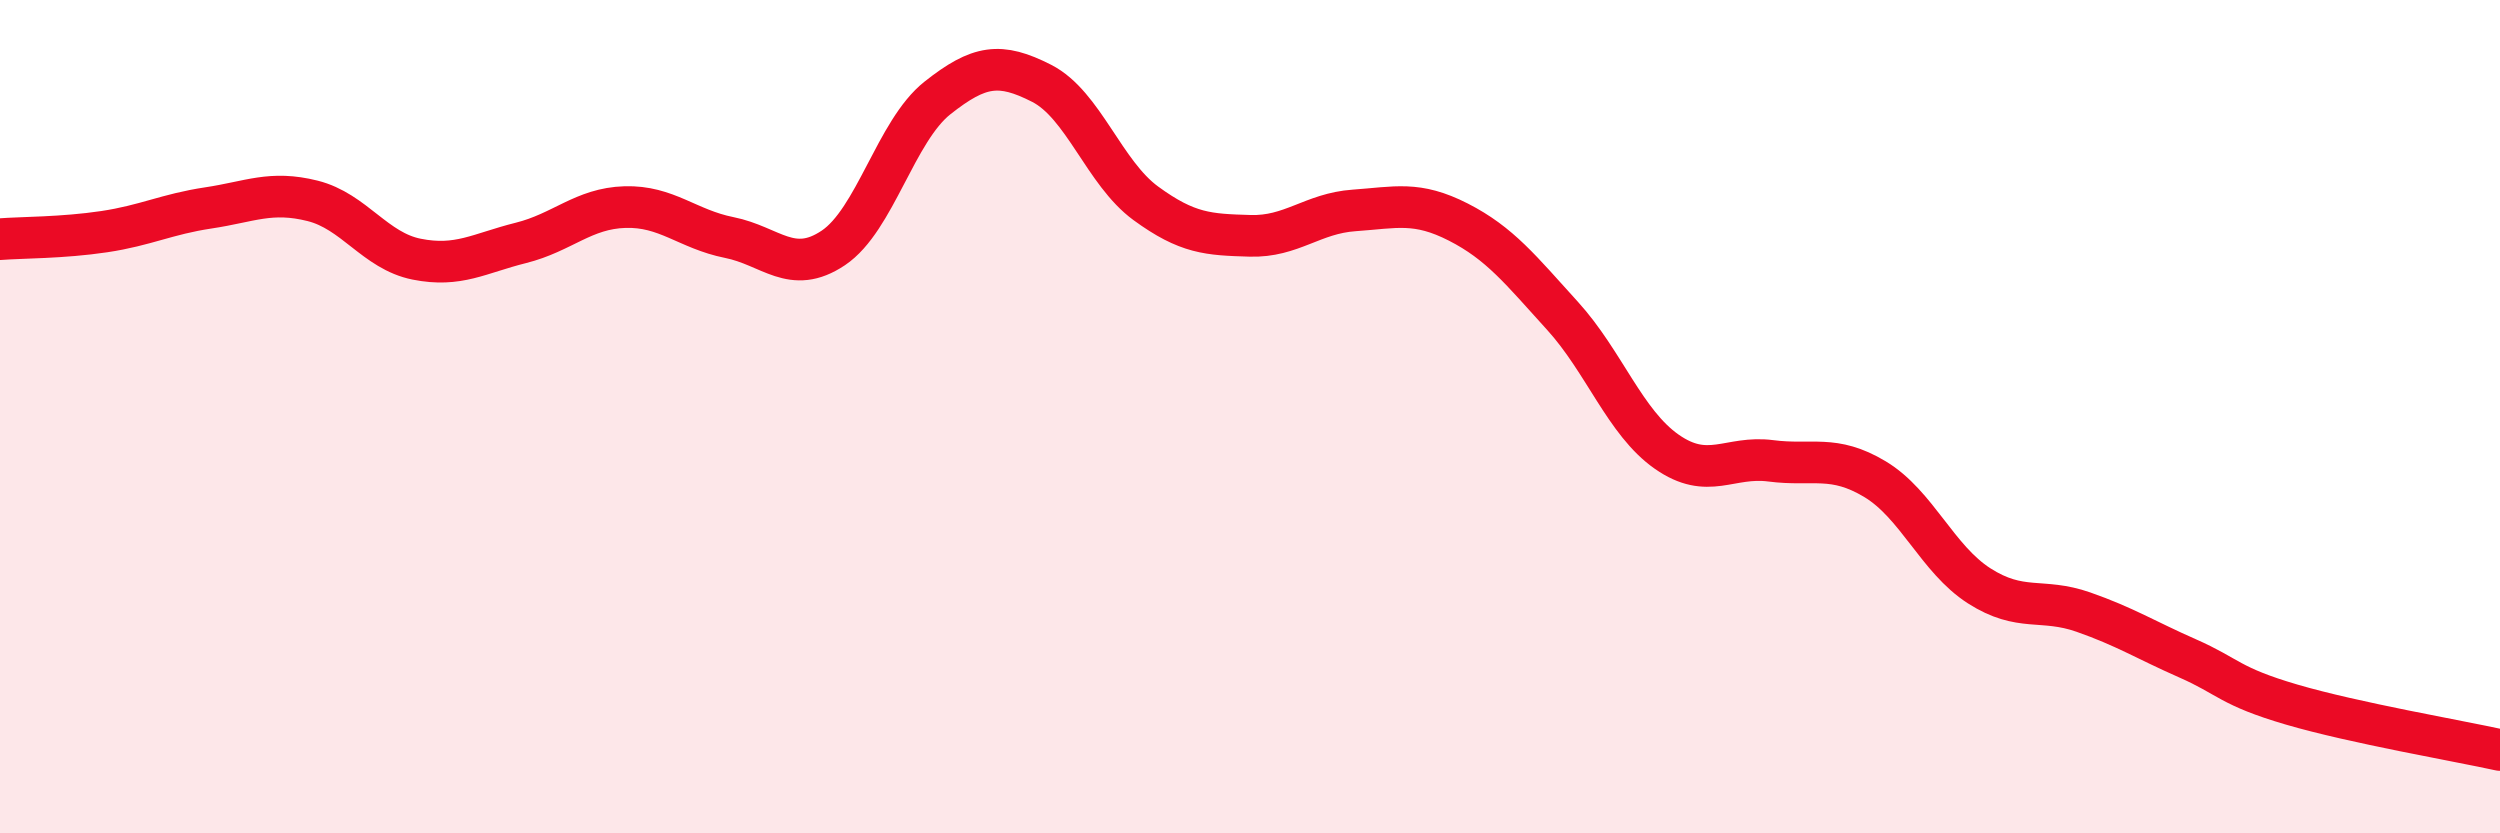
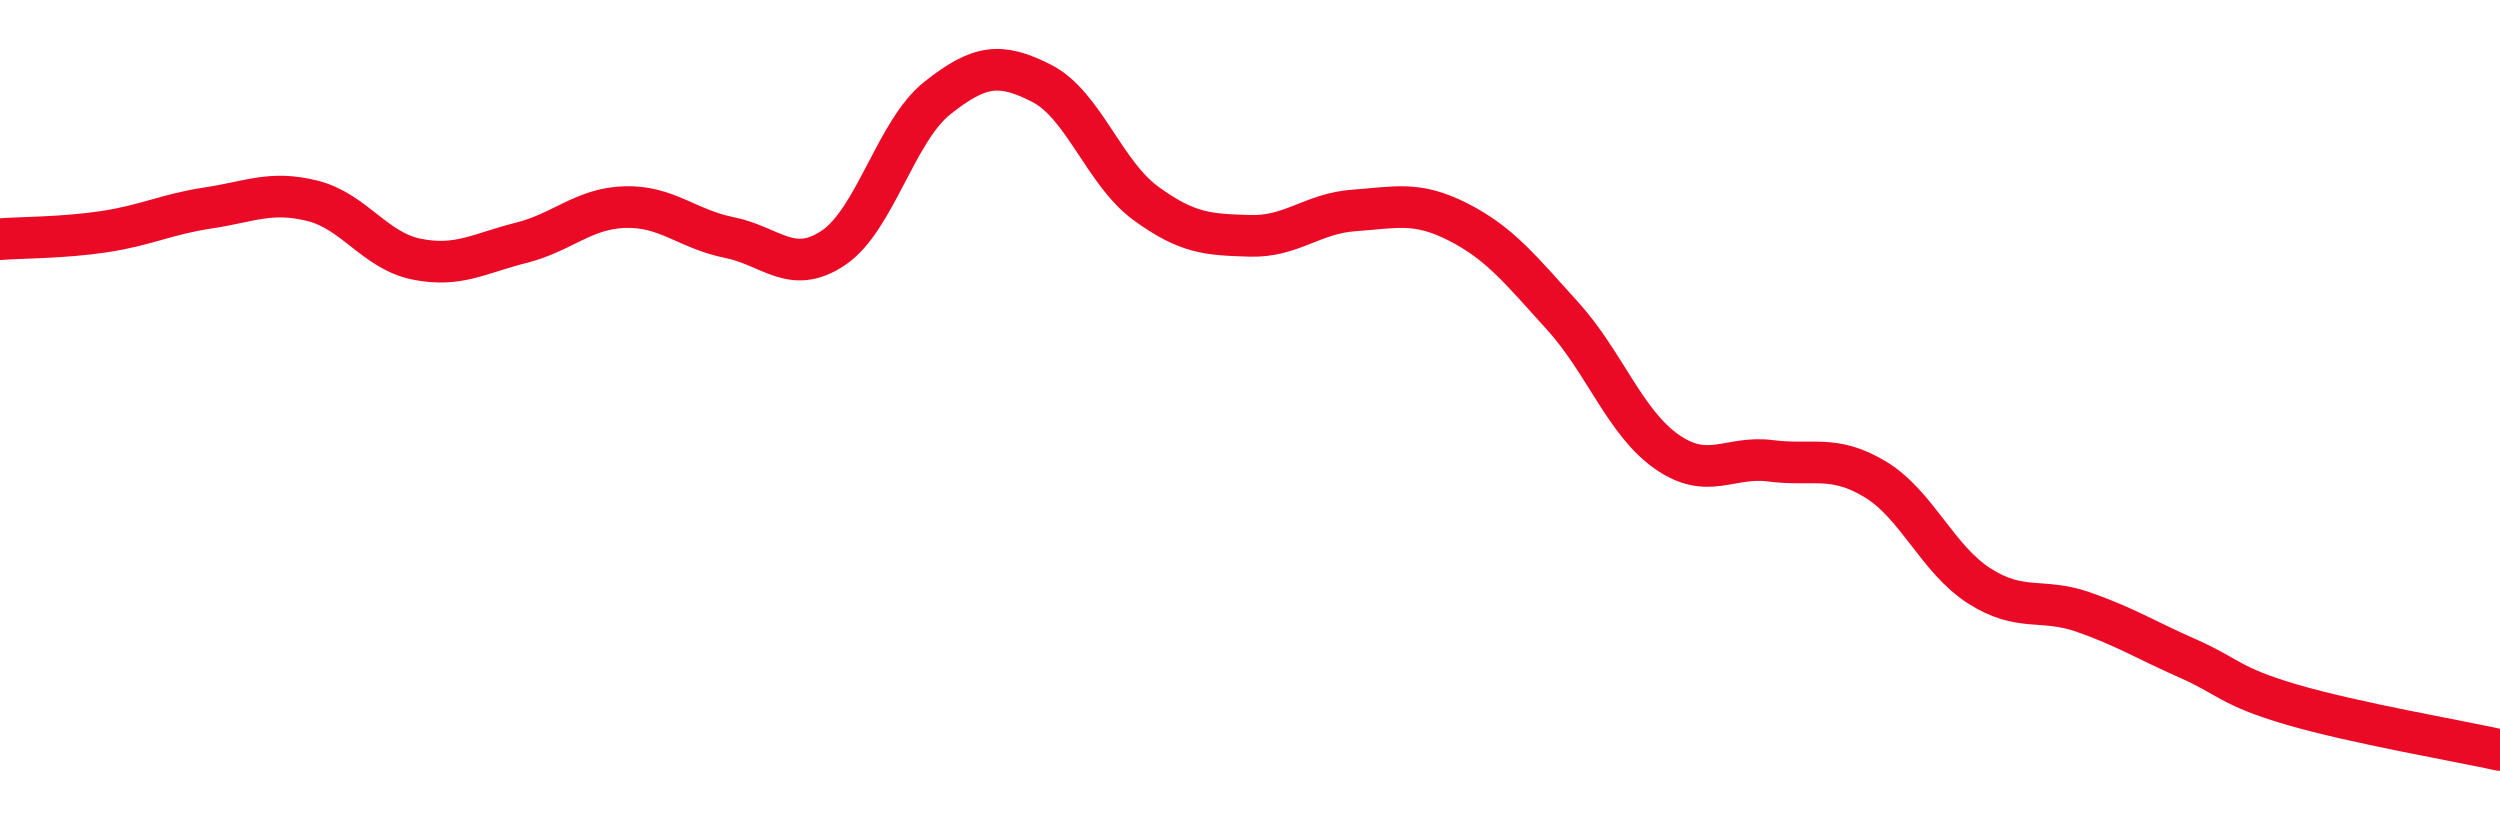
<svg xmlns="http://www.w3.org/2000/svg" width="60" height="20" viewBox="0 0 60 20">
-   <path d="M 0,5.74 C 0.5,5.7 1.5,5.71 2.5,5.56 C 3.5,5.41 4,5.14 5,4.99 C 6,4.84 6.5,4.57 7.5,4.82 C 8.5,5.07 9,6.02 10,6.22 C 11,6.42 11.5,6.08 12.5,5.83 C 13.5,5.58 14,5 15,4.97 C 16,4.94 16.5,5.5 17.5,5.7 C 18.5,5.9 19,6.62 20,5.95 C 21,5.28 21.5,3.14 22.5,2.35 C 23.5,1.56 24,1.49 25,2 C 26,2.51 26.5,4.15 27.5,4.88 C 28.5,5.61 29,5.63 30,5.66 C 31,5.69 31.5,5.12 32.5,5.05 C 33.5,4.98 34,4.82 35,5.33 C 36,5.84 36.5,6.48 37.5,7.58 C 38.5,8.68 39,10.14 40,10.84 C 41,11.54 41.5,10.93 42.5,11.06 C 43.5,11.19 44,10.9 45,11.5 C 46,12.1 46.5,13.42 47.5,14.06 C 48.5,14.7 49,14.34 50,14.69 C 51,15.04 51.5,15.36 52.5,15.8 C 53.5,16.24 53.5,16.47 55,16.91 C 56.5,17.35 59,17.78 60,18L60 20L0 20Z" fill="#EB0A25" opacity="0.1" stroke-linecap="round" stroke-linejoin="round" />
  <path d="M 0,5.74 C 0.5,5.7 1.5,5.71 2.5,5.56 C 3.5,5.41 4,5.14 5,4.99 C 6,4.84 6.5,4.57 7.5,4.82 C 8.5,5.07 9,6.02 10,6.22 C 11,6.42 11.5,6.08 12.5,5.83 C 13.5,5.58 14,5 15,4.97 C 16,4.94 16.5,5.5 17.5,5.7 C 18.5,5.9 19,6.62 20,5.95 C 21,5.28 21.5,3.14 22.5,2.35 C 23.5,1.56 24,1.49 25,2 C 26,2.51 26.5,4.15 27.5,4.88 C 28.5,5.61 29,5.63 30,5.66 C 31,5.69 31.5,5.12 32.5,5.05 C 33.5,4.98 34,4.82 35,5.33 C 36,5.84 36.5,6.48 37.5,7.58 C 38.5,8.68 39,10.14 40,10.84 C 41,11.54 41.5,10.93 42.5,11.06 C 43.5,11.19 44,10.9 45,11.5 C 46,12.1 46.5,13.42 47.5,14.06 C 48.5,14.7 49,14.34 50,14.69 C 51,15.04 51.5,15.36 52.5,15.8 C 53.5,16.24 53.5,16.47 55,16.91 C 56.5,17.35 59,17.78 60,18" stroke="#EB0A25" stroke-width="1" fill="none" stroke-linecap="round" stroke-linejoin="round" />
</svg>